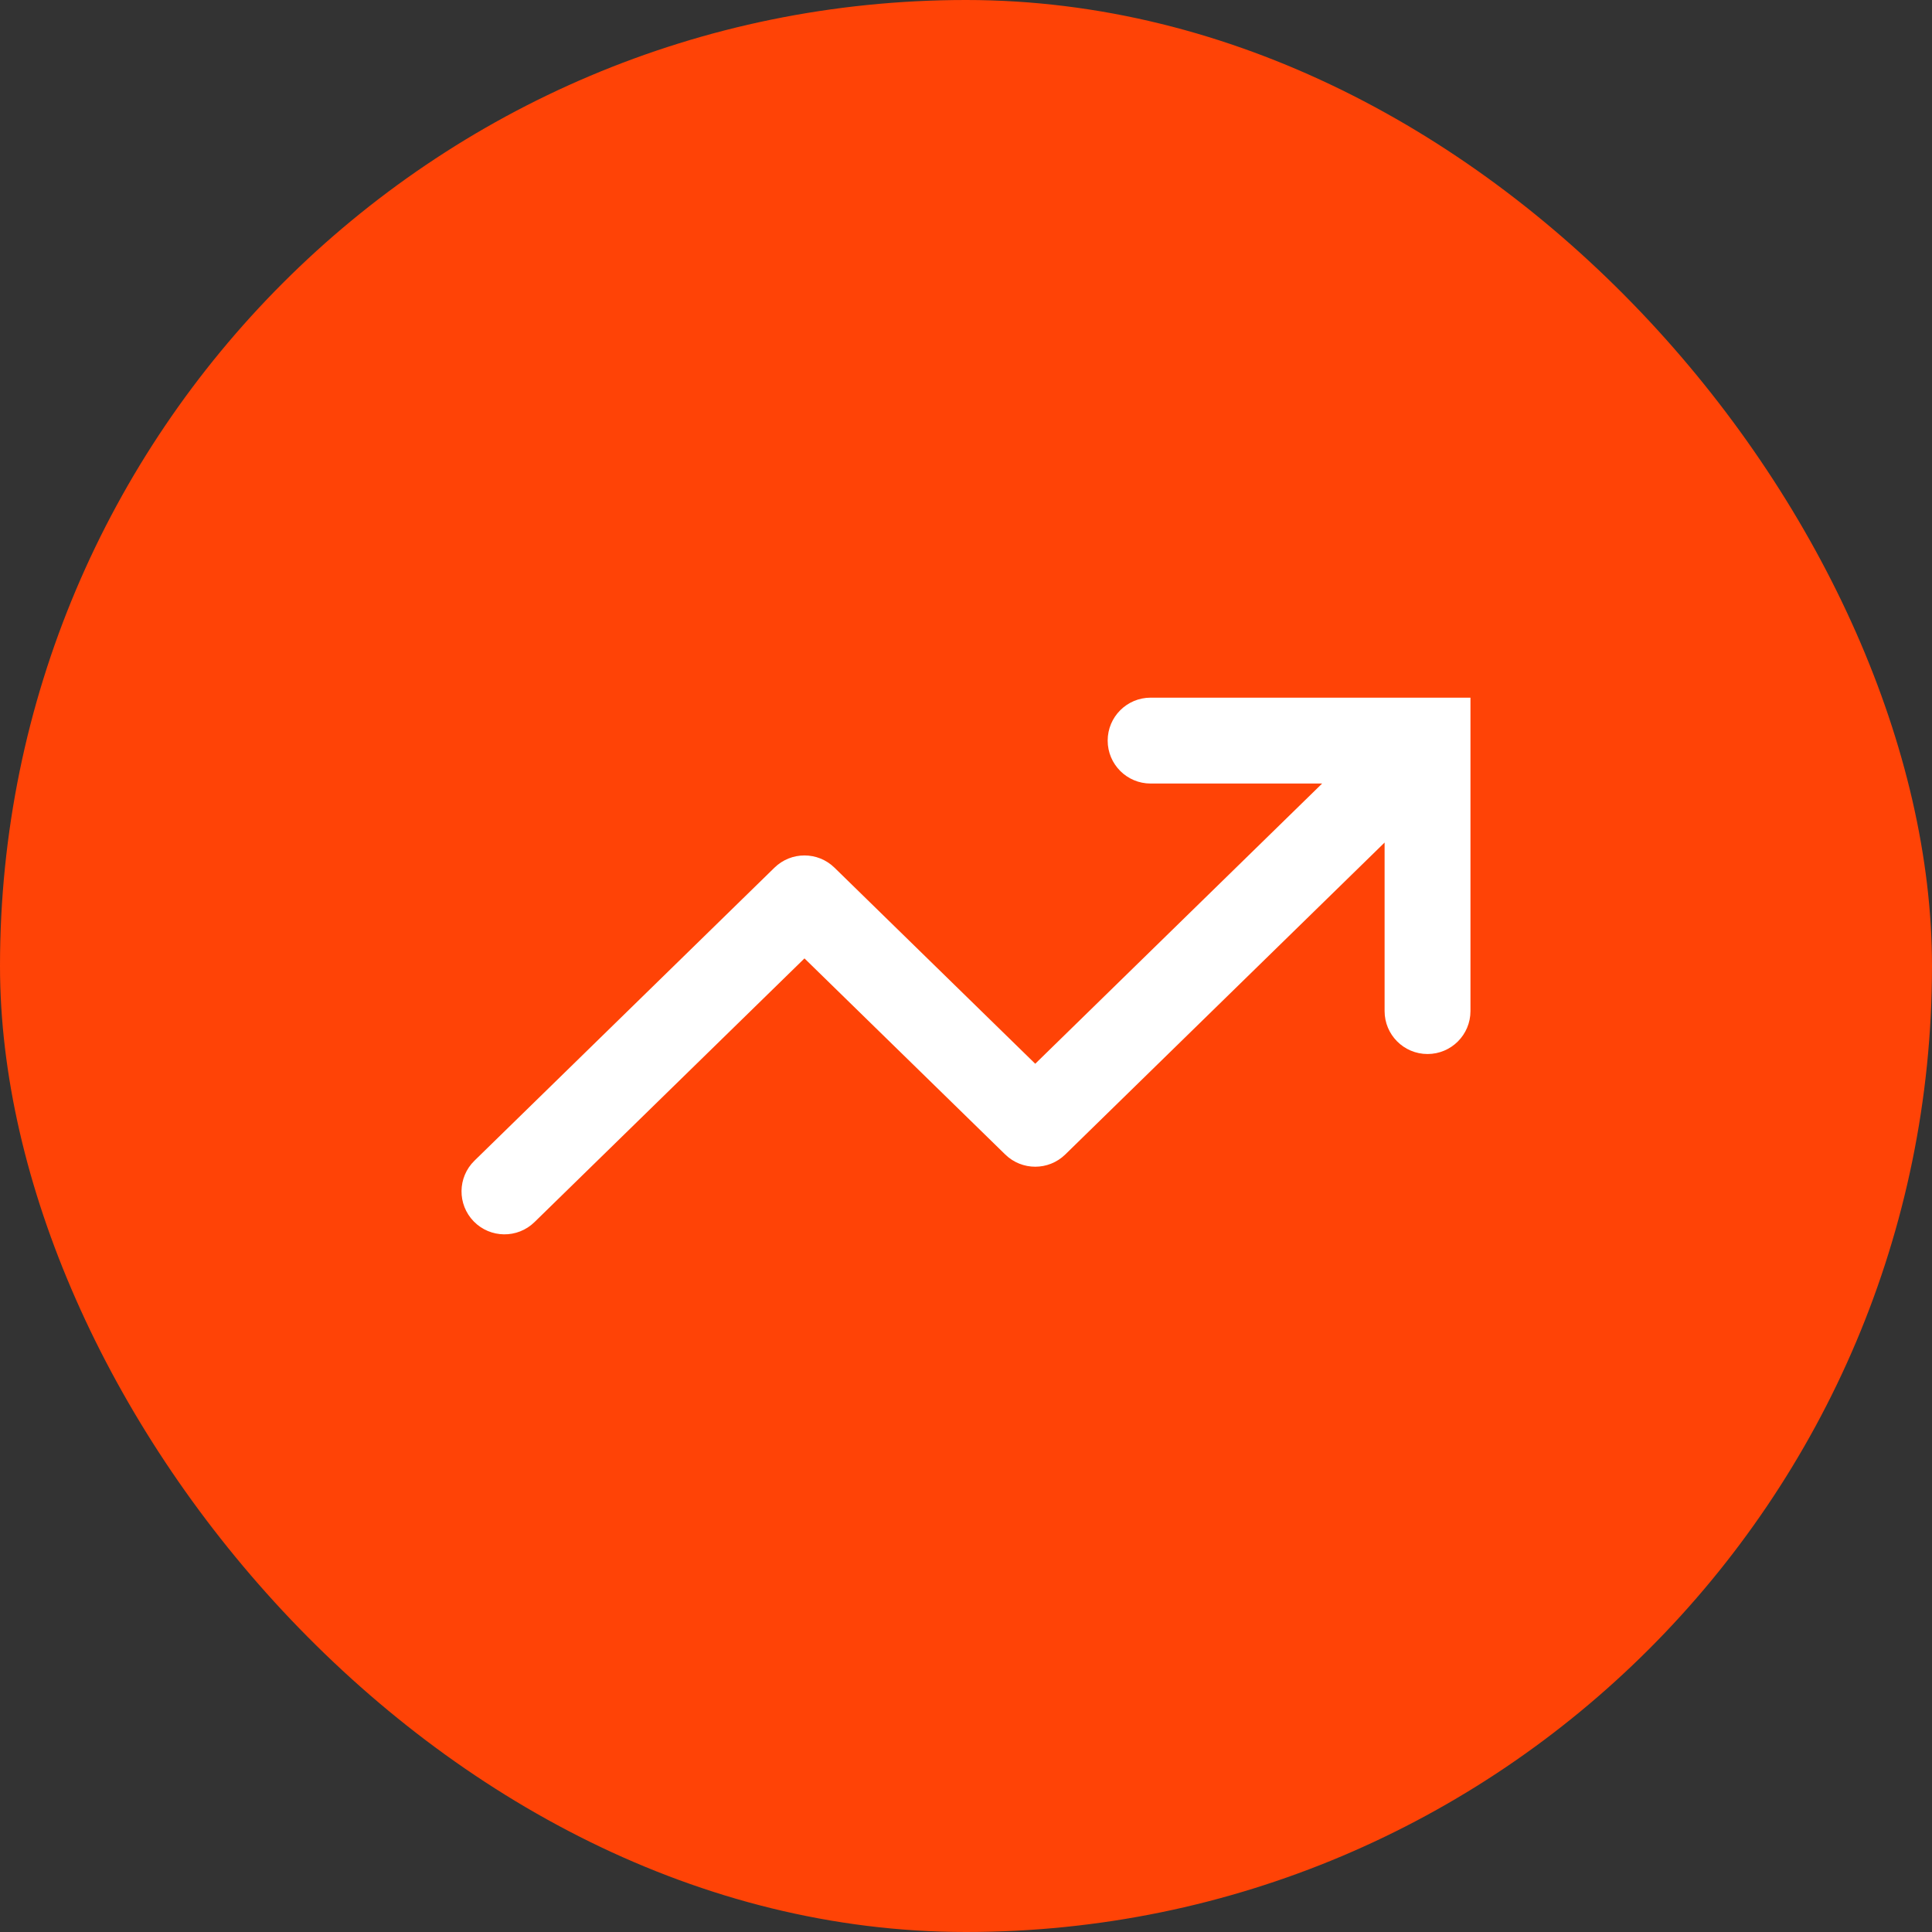
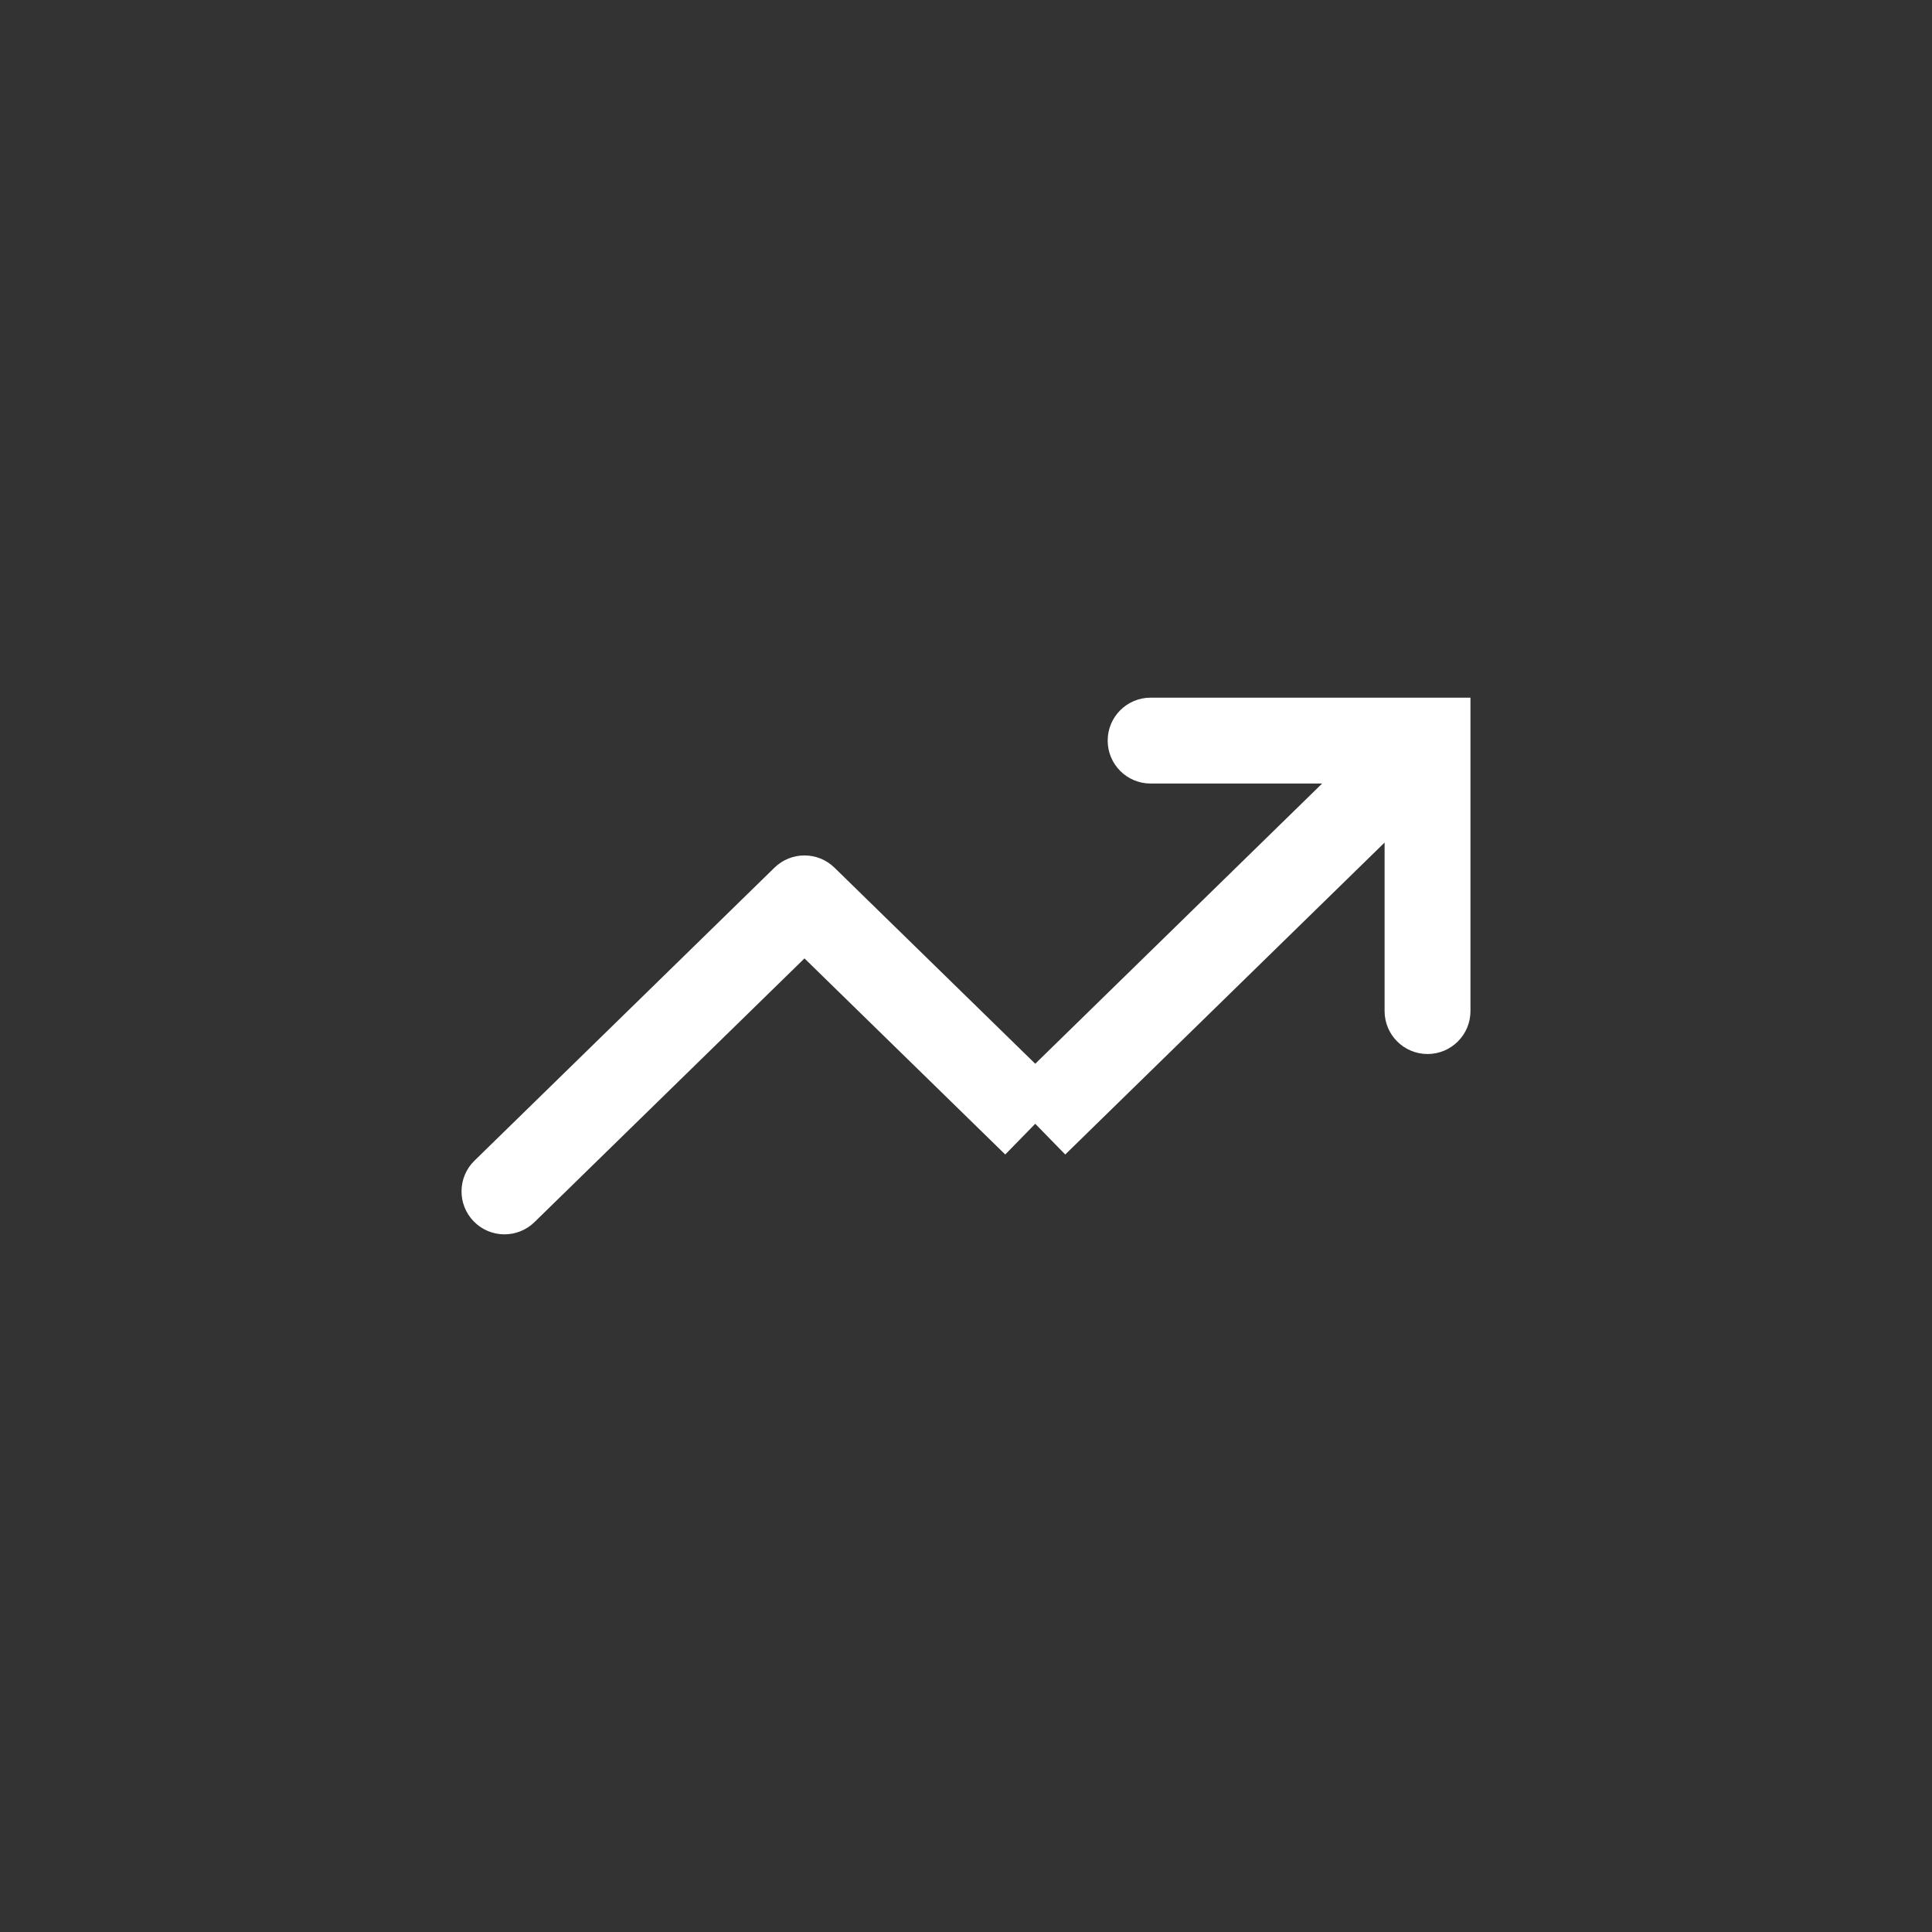
<svg xmlns="http://www.w3.org/2000/svg" fill="none" height="100%" overflow="visible" preserveAspectRatio="none" style="display: block;" viewBox="0 0 90 90" width="100%">
  <rect x="0" y="0" width="90" height="90" fill="#333333" stroke="none" />
  <g id="icon">
-     <rect fill="#FF4306" height="90" rx="45" width="90" />
-     <path d="M53.6 32.5C52.495 32.5 51.6 33.395 51.6 34.5C51.6 35.605 52.495 36.5 53.6 36.5V34.5V32.5ZM66.5 34.5H68.5V32.5H66.5V34.5ZM64.5 47.1C64.5 48.205 65.395 49.1 66.5 49.1C67.605 49.1 68.5 48.205 68.5 47.1H66.5H64.5ZM48.225 52.35L46.828 53.781C47.605 54.54 48.845 54.54 49.623 53.781L48.225 52.35ZM37.475 41.85L38.873 40.419C38.095 39.66 36.855 39.66 36.078 40.419L37.475 41.85ZM22.102 54.069C21.312 54.841 21.297 56.107 22.069 56.898C22.841 57.688 24.107 57.703 24.898 56.931L23.5 55.5L22.102 54.069ZM53.6 34.5V36.5H66.5V34.5V32.5H53.6V34.5ZM66.5 34.5H64.5V47.1H66.5H68.5V34.5H66.5ZM66.5 34.5L65.103 33.069L46.828 50.919L48.225 52.35L49.623 53.781L67.897 35.931L66.5 34.5ZM48.225 52.35L49.623 50.919L38.873 40.419L37.475 41.85L36.078 43.281L46.828 53.781L48.225 52.35ZM37.475 41.85L36.078 40.419L22.102 54.069L23.5 55.5L24.898 56.931L38.873 43.281L37.475 41.85Z" fill="white" id="Vector" />
+     <path d="M53.6 32.5C52.495 32.5 51.6 33.395 51.6 34.5C51.6 35.605 52.495 36.5 53.6 36.5V34.5V32.5ZM66.5 34.5H68.5V32.5H66.5V34.5ZM64.5 47.1C64.5 48.205 65.395 49.1 66.5 49.1C67.605 49.1 68.5 48.205 68.5 47.1H66.5H64.5ZM48.225 52.35L46.828 53.781L48.225 52.35ZM37.475 41.85L38.873 40.419C38.095 39.66 36.855 39.66 36.078 40.419L37.475 41.85ZM22.102 54.069C21.312 54.841 21.297 56.107 22.069 56.898C22.841 57.688 24.107 57.703 24.898 56.931L23.5 55.5L22.102 54.069ZM53.6 34.5V36.5H66.5V34.5V32.5H53.6V34.5ZM66.5 34.5H64.5V47.1H66.5H68.5V34.5H66.5ZM66.5 34.5L65.103 33.069L46.828 50.919L48.225 52.35L49.623 53.781L67.897 35.931L66.5 34.5ZM48.225 52.35L49.623 50.919L38.873 40.419L37.475 41.85L36.078 43.281L46.828 53.781L48.225 52.35ZM37.475 41.85L36.078 40.419L22.102 54.069L23.5 55.5L24.898 56.931L38.873 43.281L37.475 41.85Z" fill="white" id="Vector" />
  </g>
</svg>